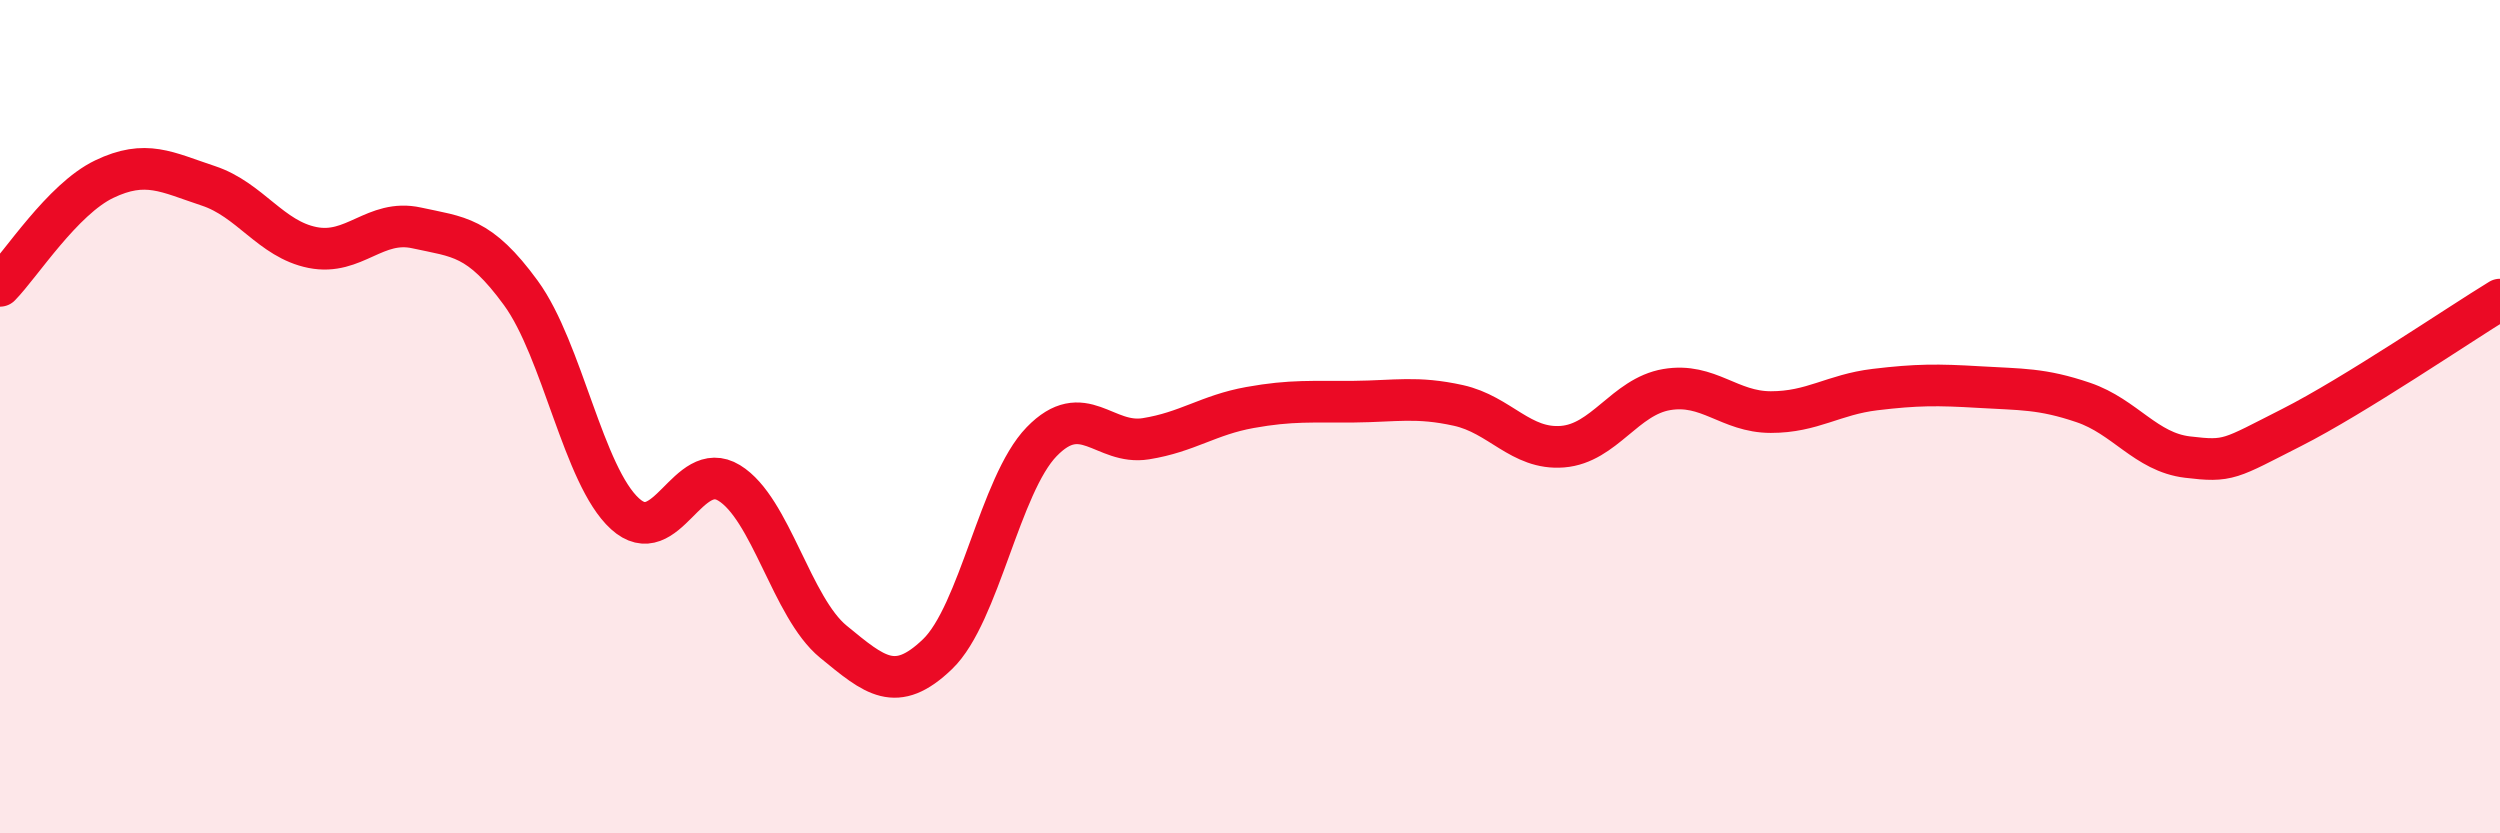
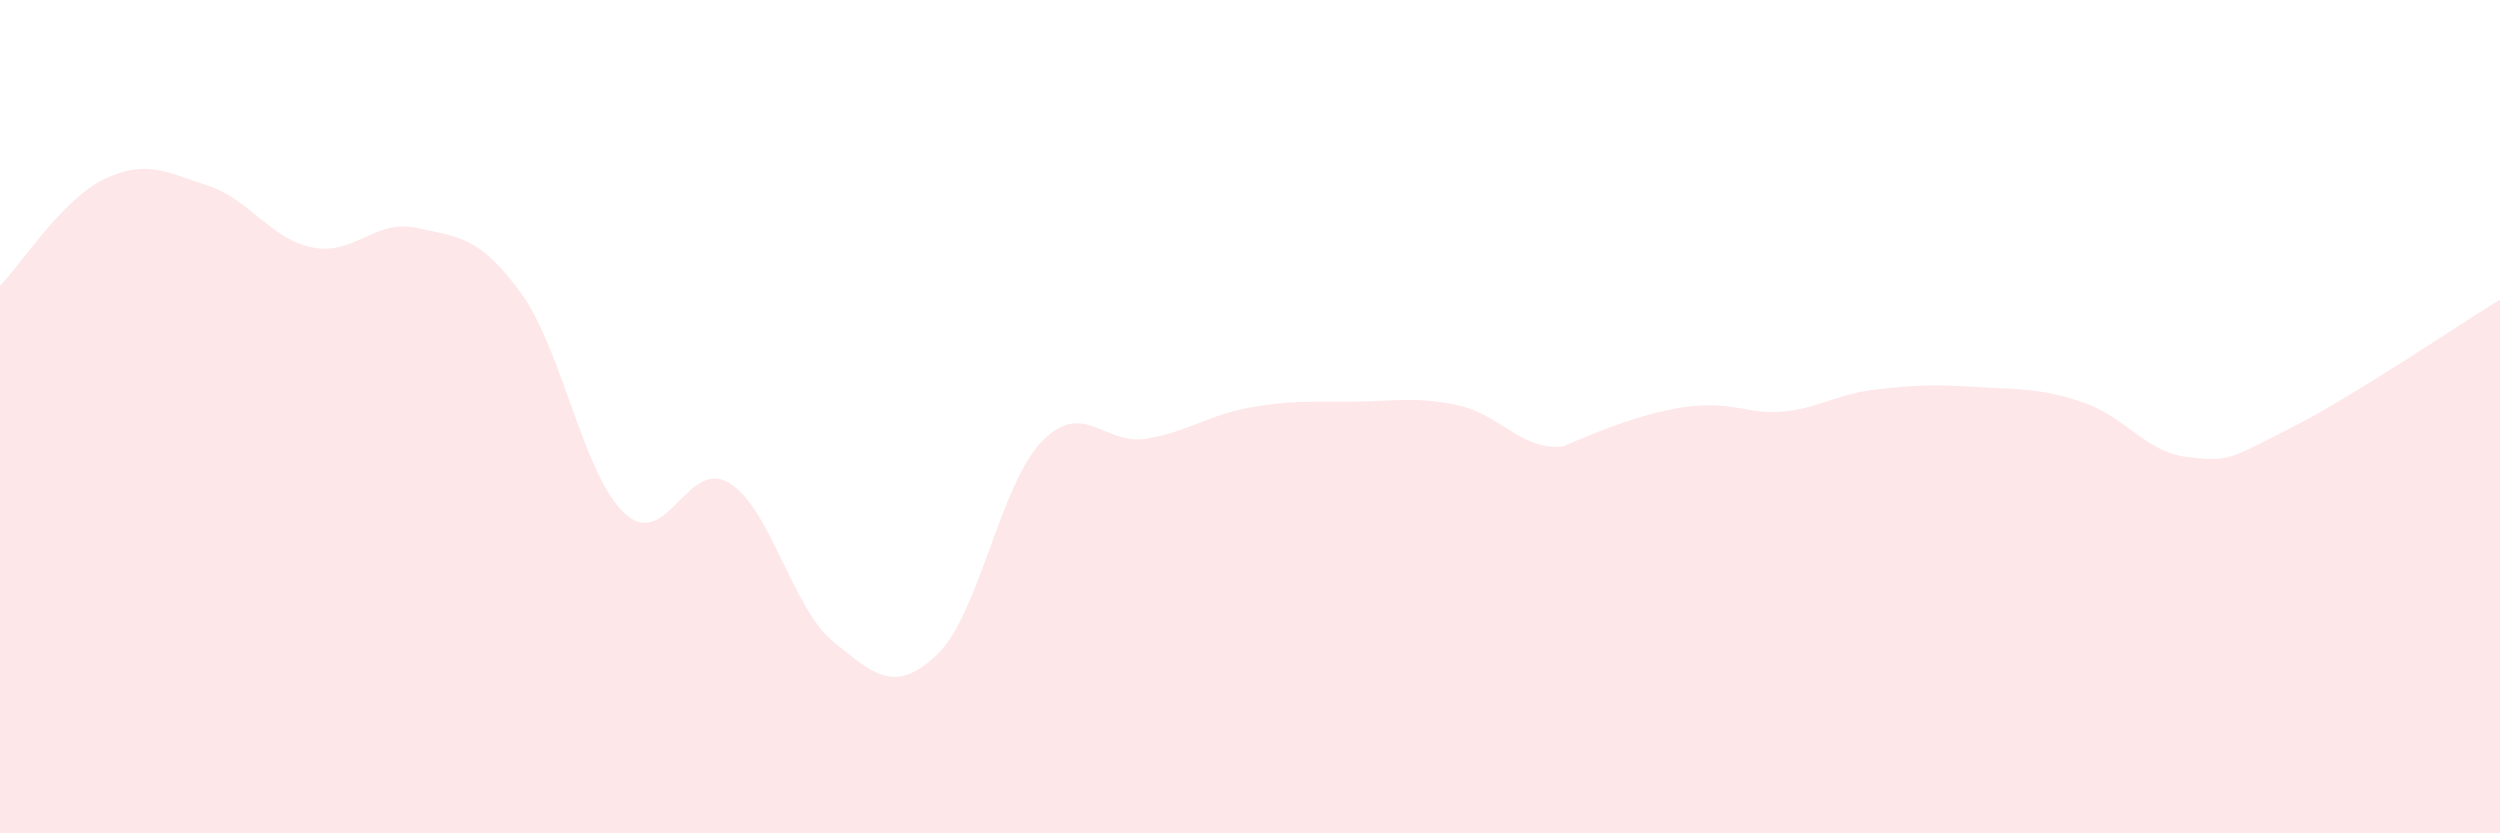
<svg xmlns="http://www.w3.org/2000/svg" width="60" height="20" viewBox="0 0 60 20">
-   <path d="M 0,6.86 C 0.5,6.35 1.5,4.78 2.5,4.3 C 3.5,3.82 4,4.13 5,4.46 C 6,4.79 6.5,5.74 7.5,5.94 C 8.5,6.14 9,5.25 10,5.47 C 11,5.69 11.5,5.66 12.5,7.03 C 13.5,8.4 14,11.42 15,12.33 C 16,13.24 16.5,10.98 17.5,11.59 C 18.5,12.2 19,14.58 20,15.4 C 21,16.22 21.5,16.66 22.5,15.7 C 23.5,14.74 24,11.63 25,10.6 C 26,9.57 26.5,10.69 27.5,10.53 C 28.5,10.37 29,9.96 30,9.78 C 31,9.6 31.5,9.65 32.5,9.64 C 33.5,9.63 34,9.51 35,9.73 C 36,9.95 36.5,10.8 37.5,10.72 C 38.5,10.64 39,9.52 40,9.35 C 41,9.18 41.5,9.89 42.5,9.89 C 43.5,9.89 44,9.47 45,9.35 C 46,9.23 46.5,9.23 47.5,9.29 C 48.5,9.35 49,9.32 50,9.66 C 51,10 51.5,10.85 52.5,10.97 C 53.5,11.09 53.5,11.02 55,10.26 C 56.5,9.5 59,7.8 60,7.19L60 20L0 20Z" fill="#EB0A25" opacity="0.1" stroke-linecap="round" stroke-linejoin="round" />
-   <path d="M 0,6.86 C 0.5,6.35 1.5,4.78 2.5,4.3 C 3.5,3.82 4,4.13 5,4.46 C 6,4.79 6.5,5.74 7.5,5.94 C 8.5,6.14 9,5.25 10,5.47 C 11,5.69 11.5,5.66 12.5,7.03 C 13.5,8.4 14,11.42 15,12.33 C 16,13.24 16.5,10.98 17.5,11.59 C 18.5,12.2 19,14.58 20,15.4 C 21,16.22 21.5,16.66 22.5,15.7 C 23.5,14.74 24,11.63 25,10.6 C 26,9.57 26.5,10.69 27.5,10.53 C 28.5,10.37 29,9.96 30,9.78 C 31,9.6 31.5,9.65 32.5,9.64 C 33.5,9.63 34,9.51 35,9.73 C 36,9.95 36.5,10.8 37.5,10.72 C 38.5,10.64 39,9.52 40,9.35 C 41,9.18 41.5,9.89 42.5,9.89 C 43.5,9.89 44,9.47 45,9.35 C 46,9.23 46.5,9.23 47.5,9.29 C 48.5,9.35 49,9.32 50,9.66 C 51,10 51.5,10.85 52.5,10.97 C 53.5,11.09 53.5,11.02 55,10.26 C 56.5,9.5 59,7.8 60,7.19" stroke="#EB0A25" stroke-width="1" fill="none" stroke-linecap="round" stroke-linejoin="round" />
+   <path d="M 0,6.86 C 0.5,6.35 1.5,4.78 2.5,4.3 C 3.5,3.82 4,4.13 5,4.46 C 6,4.79 6.5,5.74 7.5,5.94 C 8.5,6.14 9,5.25 10,5.47 C 11,5.69 11.5,5.66 12.5,7.03 C 13.5,8.4 14,11.42 15,12.33 C 16,13.24 16.5,10.98 17.5,11.59 C 18.5,12.2 19,14.58 20,15.4 C 21,16.22 21.5,16.66 22.5,15.7 C 23.5,14.74 24,11.63 25,10.6 C 26,9.57 26.5,10.69 27.5,10.53 C 28.5,10.37 29,9.96 30,9.78 C 31,9.6 31.5,9.65 32.5,9.64 C 33.5,9.63 34,9.51 35,9.73 C 36,9.95 36.5,10.8 37.5,10.72 C 41,9.18 41.5,9.89 42.5,9.89 C 43.5,9.89 44,9.47 45,9.35 C 46,9.23 46.5,9.23 47.5,9.29 C 48.5,9.35 49,9.32 50,9.66 C 51,10 51.5,10.85 52.5,10.97 C 53.5,11.09 53.5,11.02 55,10.26 C 56.5,9.5 59,7.8 60,7.19L60 20L0 20Z" fill="#EB0A25" opacity="0.1" stroke-linecap="round" stroke-linejoin="round" />
</svg>